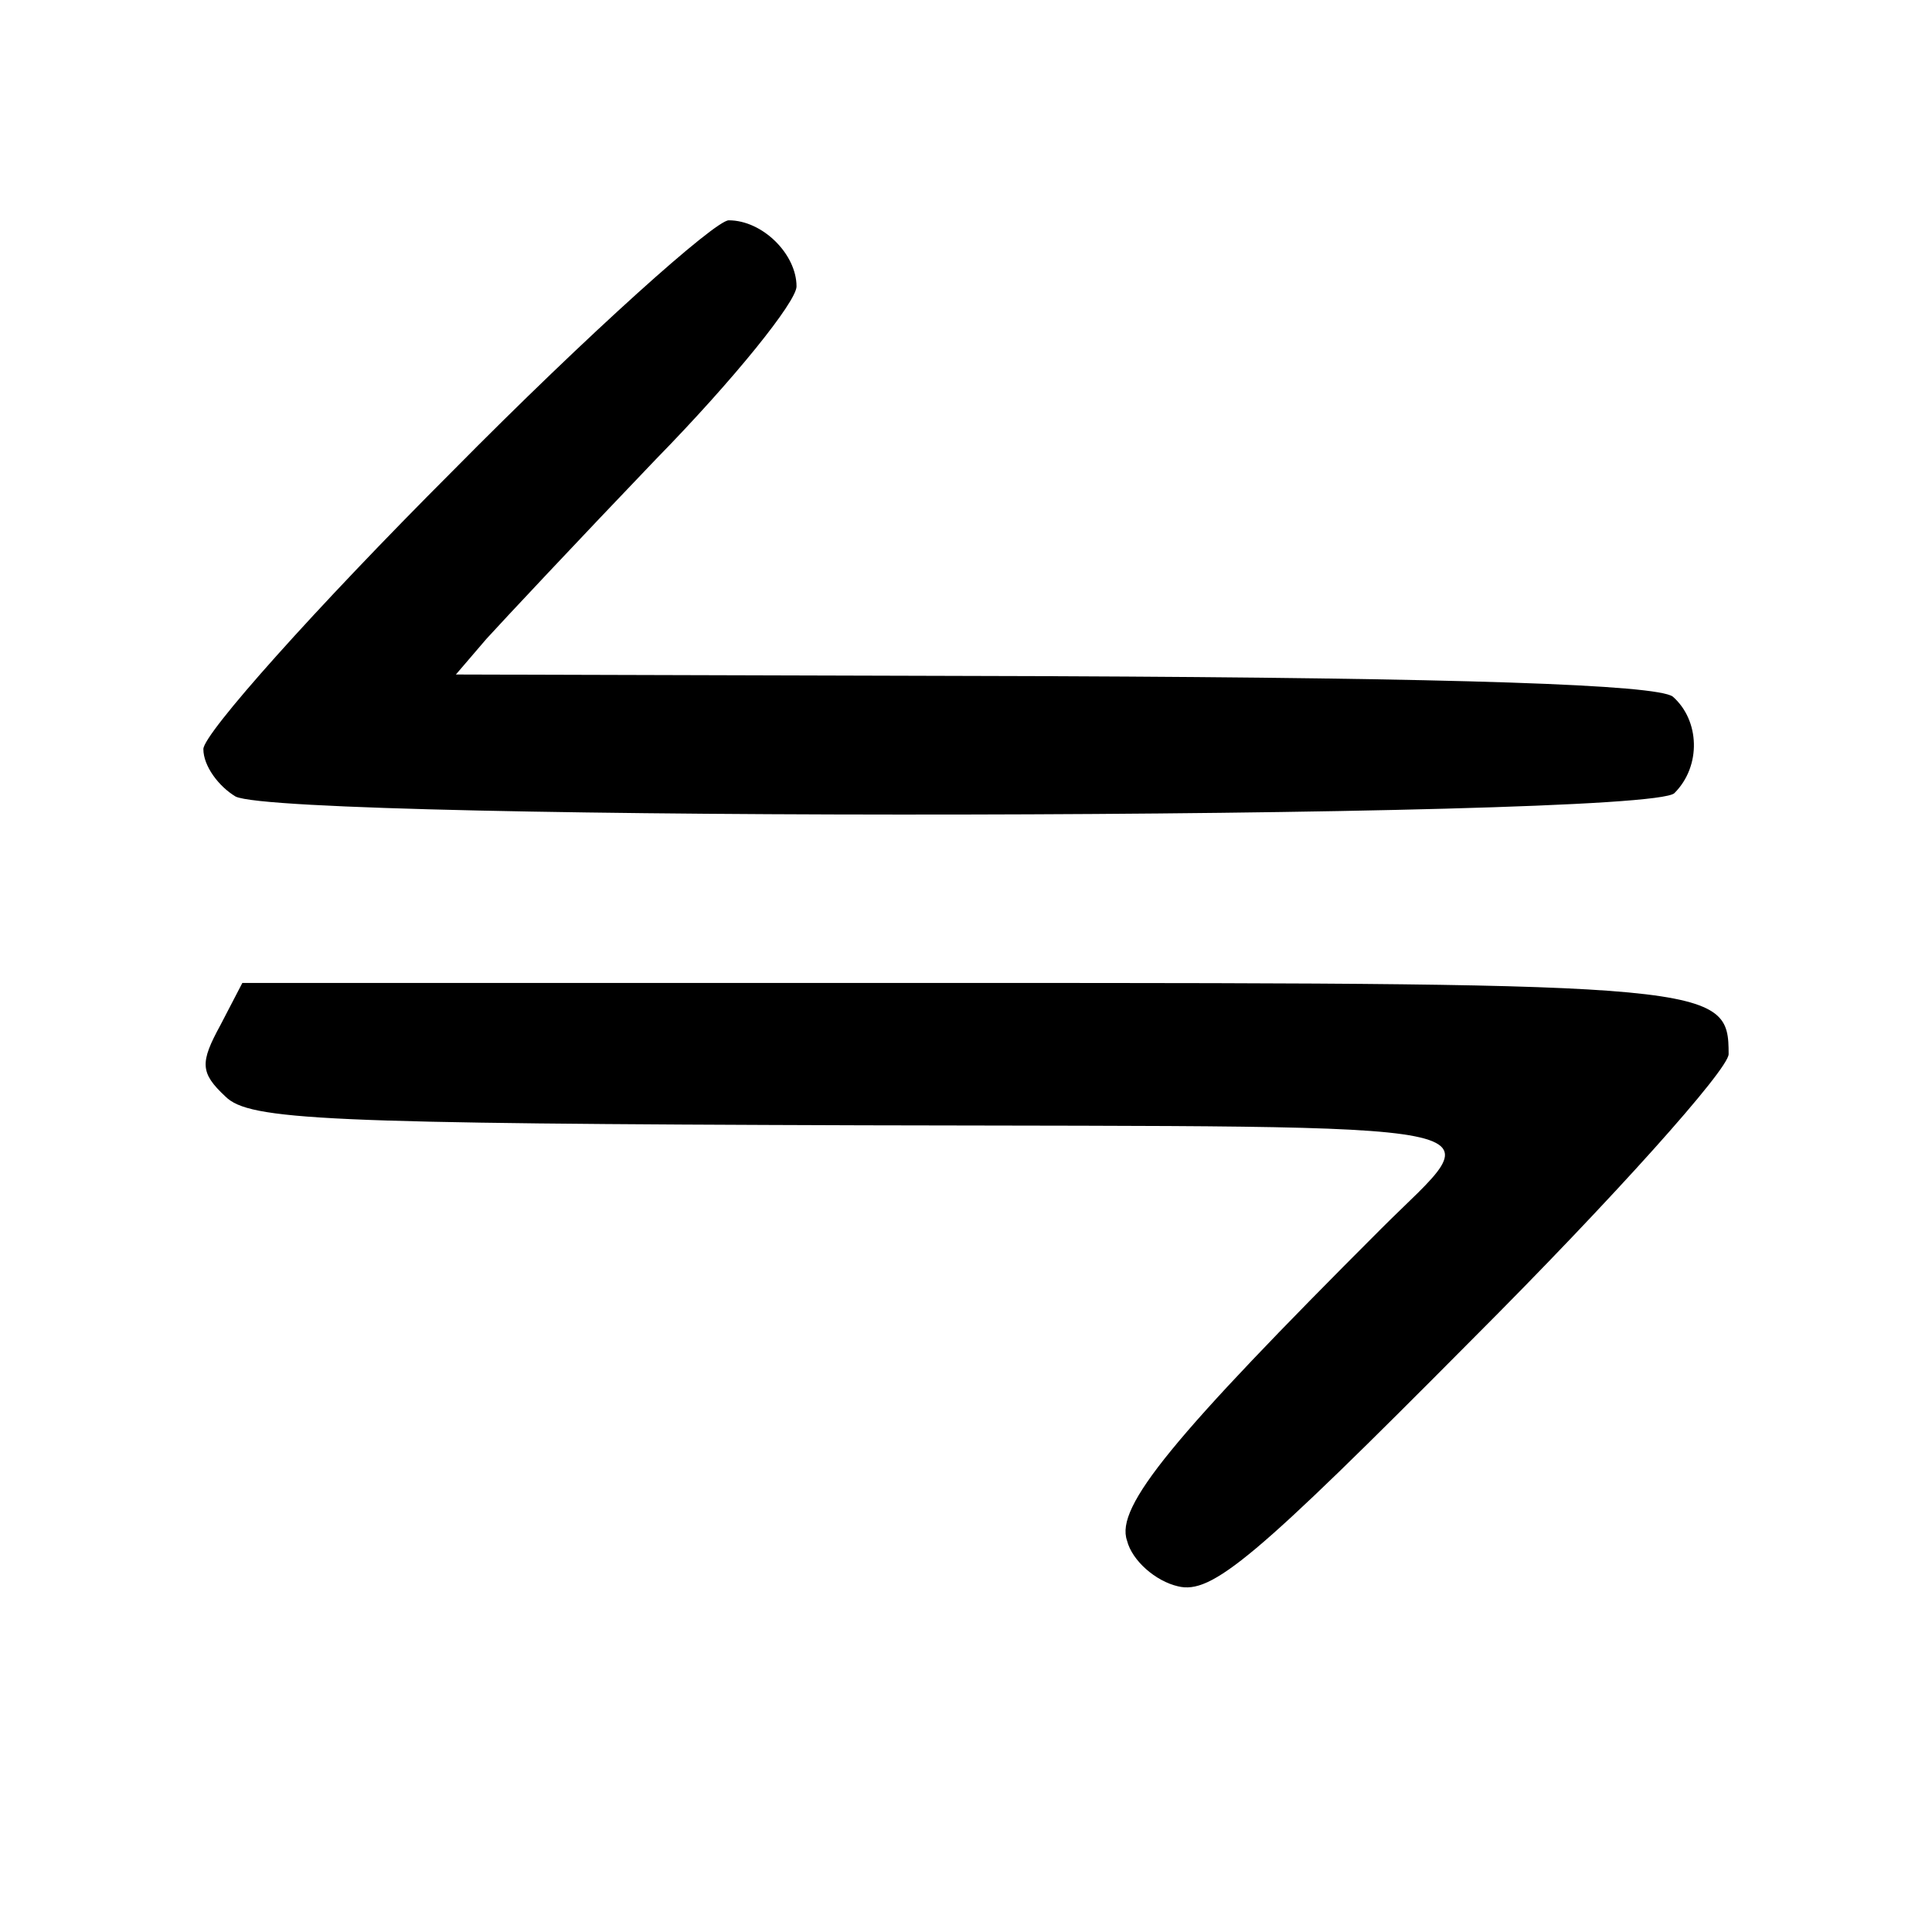
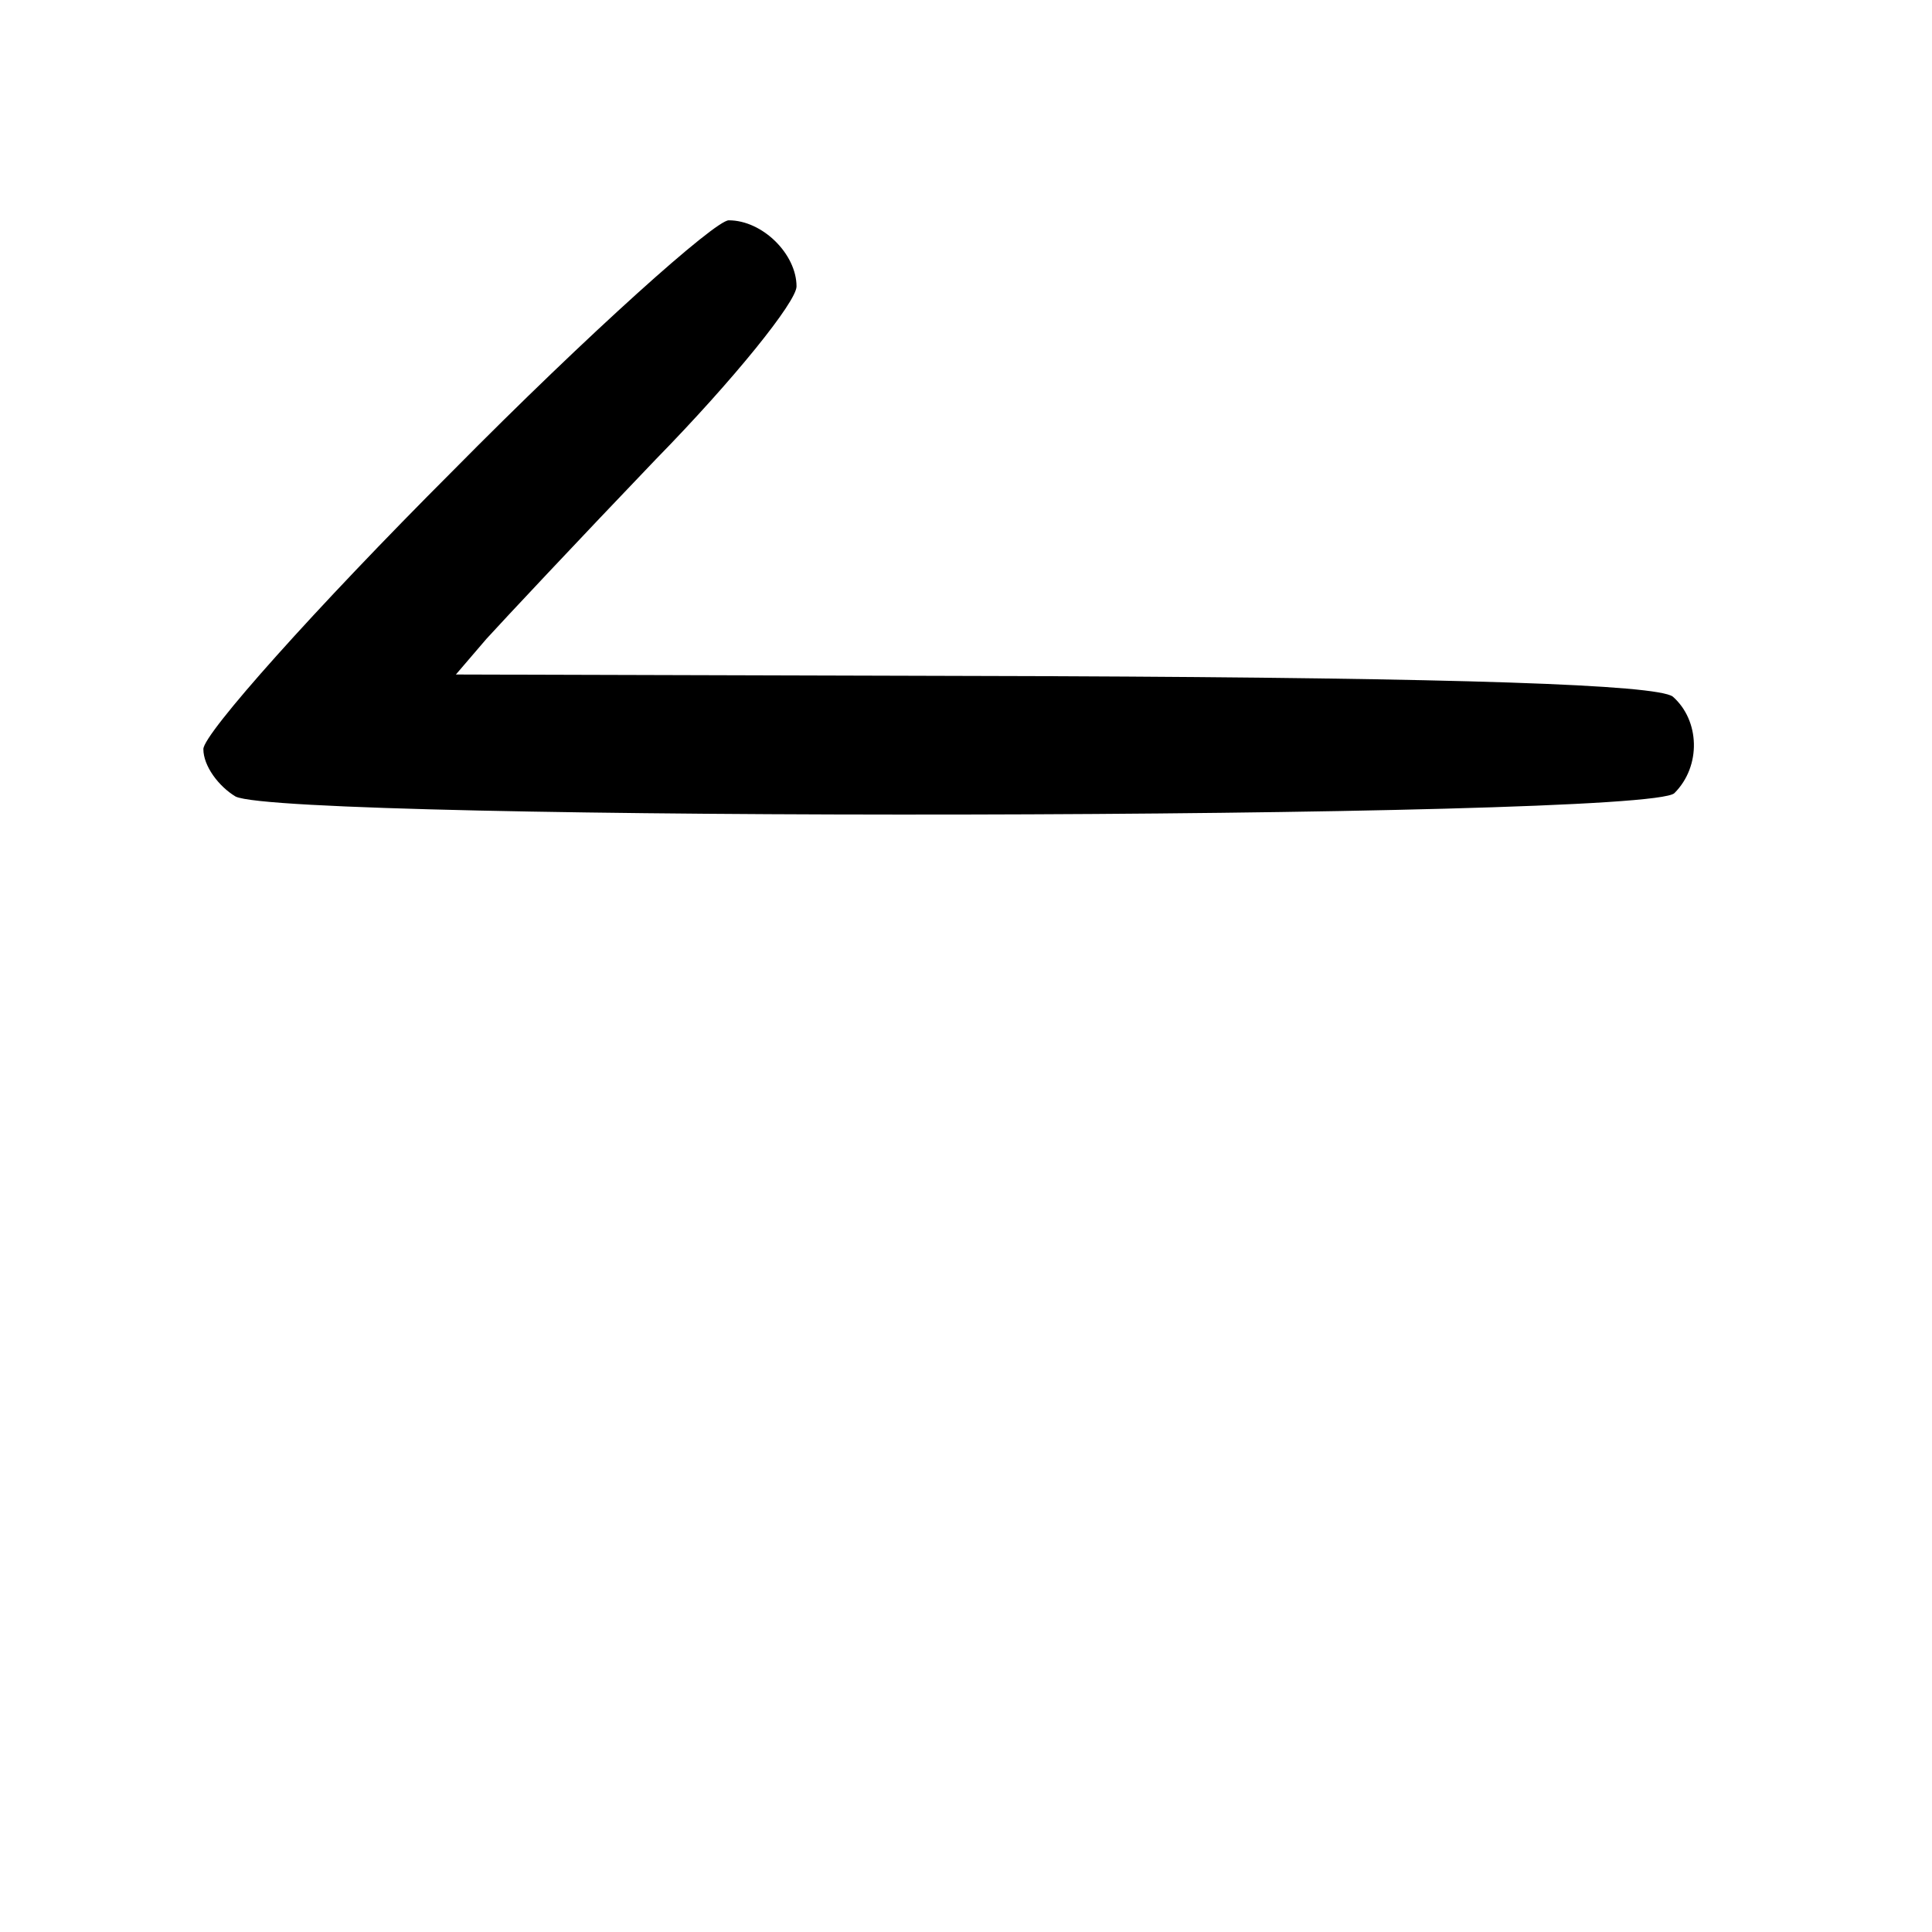
<svg xmlns="http://www.w3.org/2000/svg" version="1.0" width="114pt" height="114pt" viewBox="0 0 114 114" preserveAspectRatio="xMidYMid meet">
  <g transform="translate(0,114) scale(0.1,-0.1)" fill="#000000" stroke="none">
    <path d="M267 862 c-81 -81 -147 -155 -147 -164 0 -10 9 -22 19 -28 30 -15 833 -14 849 2 16 16 15 43 -1 57 -10 7 -124 11 -366 12 l-352 1 18 21 c10 11 55 59 100 106 46 47 83 93 83 102 0 19 -20 39 -40 39 -8 0 -82 -66 -163 -148z" />
-     <path d="M130 535 c-12 -22 -12 -28 3 -42 14 -14 58 -16 376 -17 396 -1 371 4 306 -61 -123 -123 -157 -164 -150 -184 3 -12 17 -24 30 -27 20 -5 45 16 174 146 83 83 151 159 151 168 0 41 -7 42 -450 42 l-427 0 -13 -25z" />
  </g>
</svg>